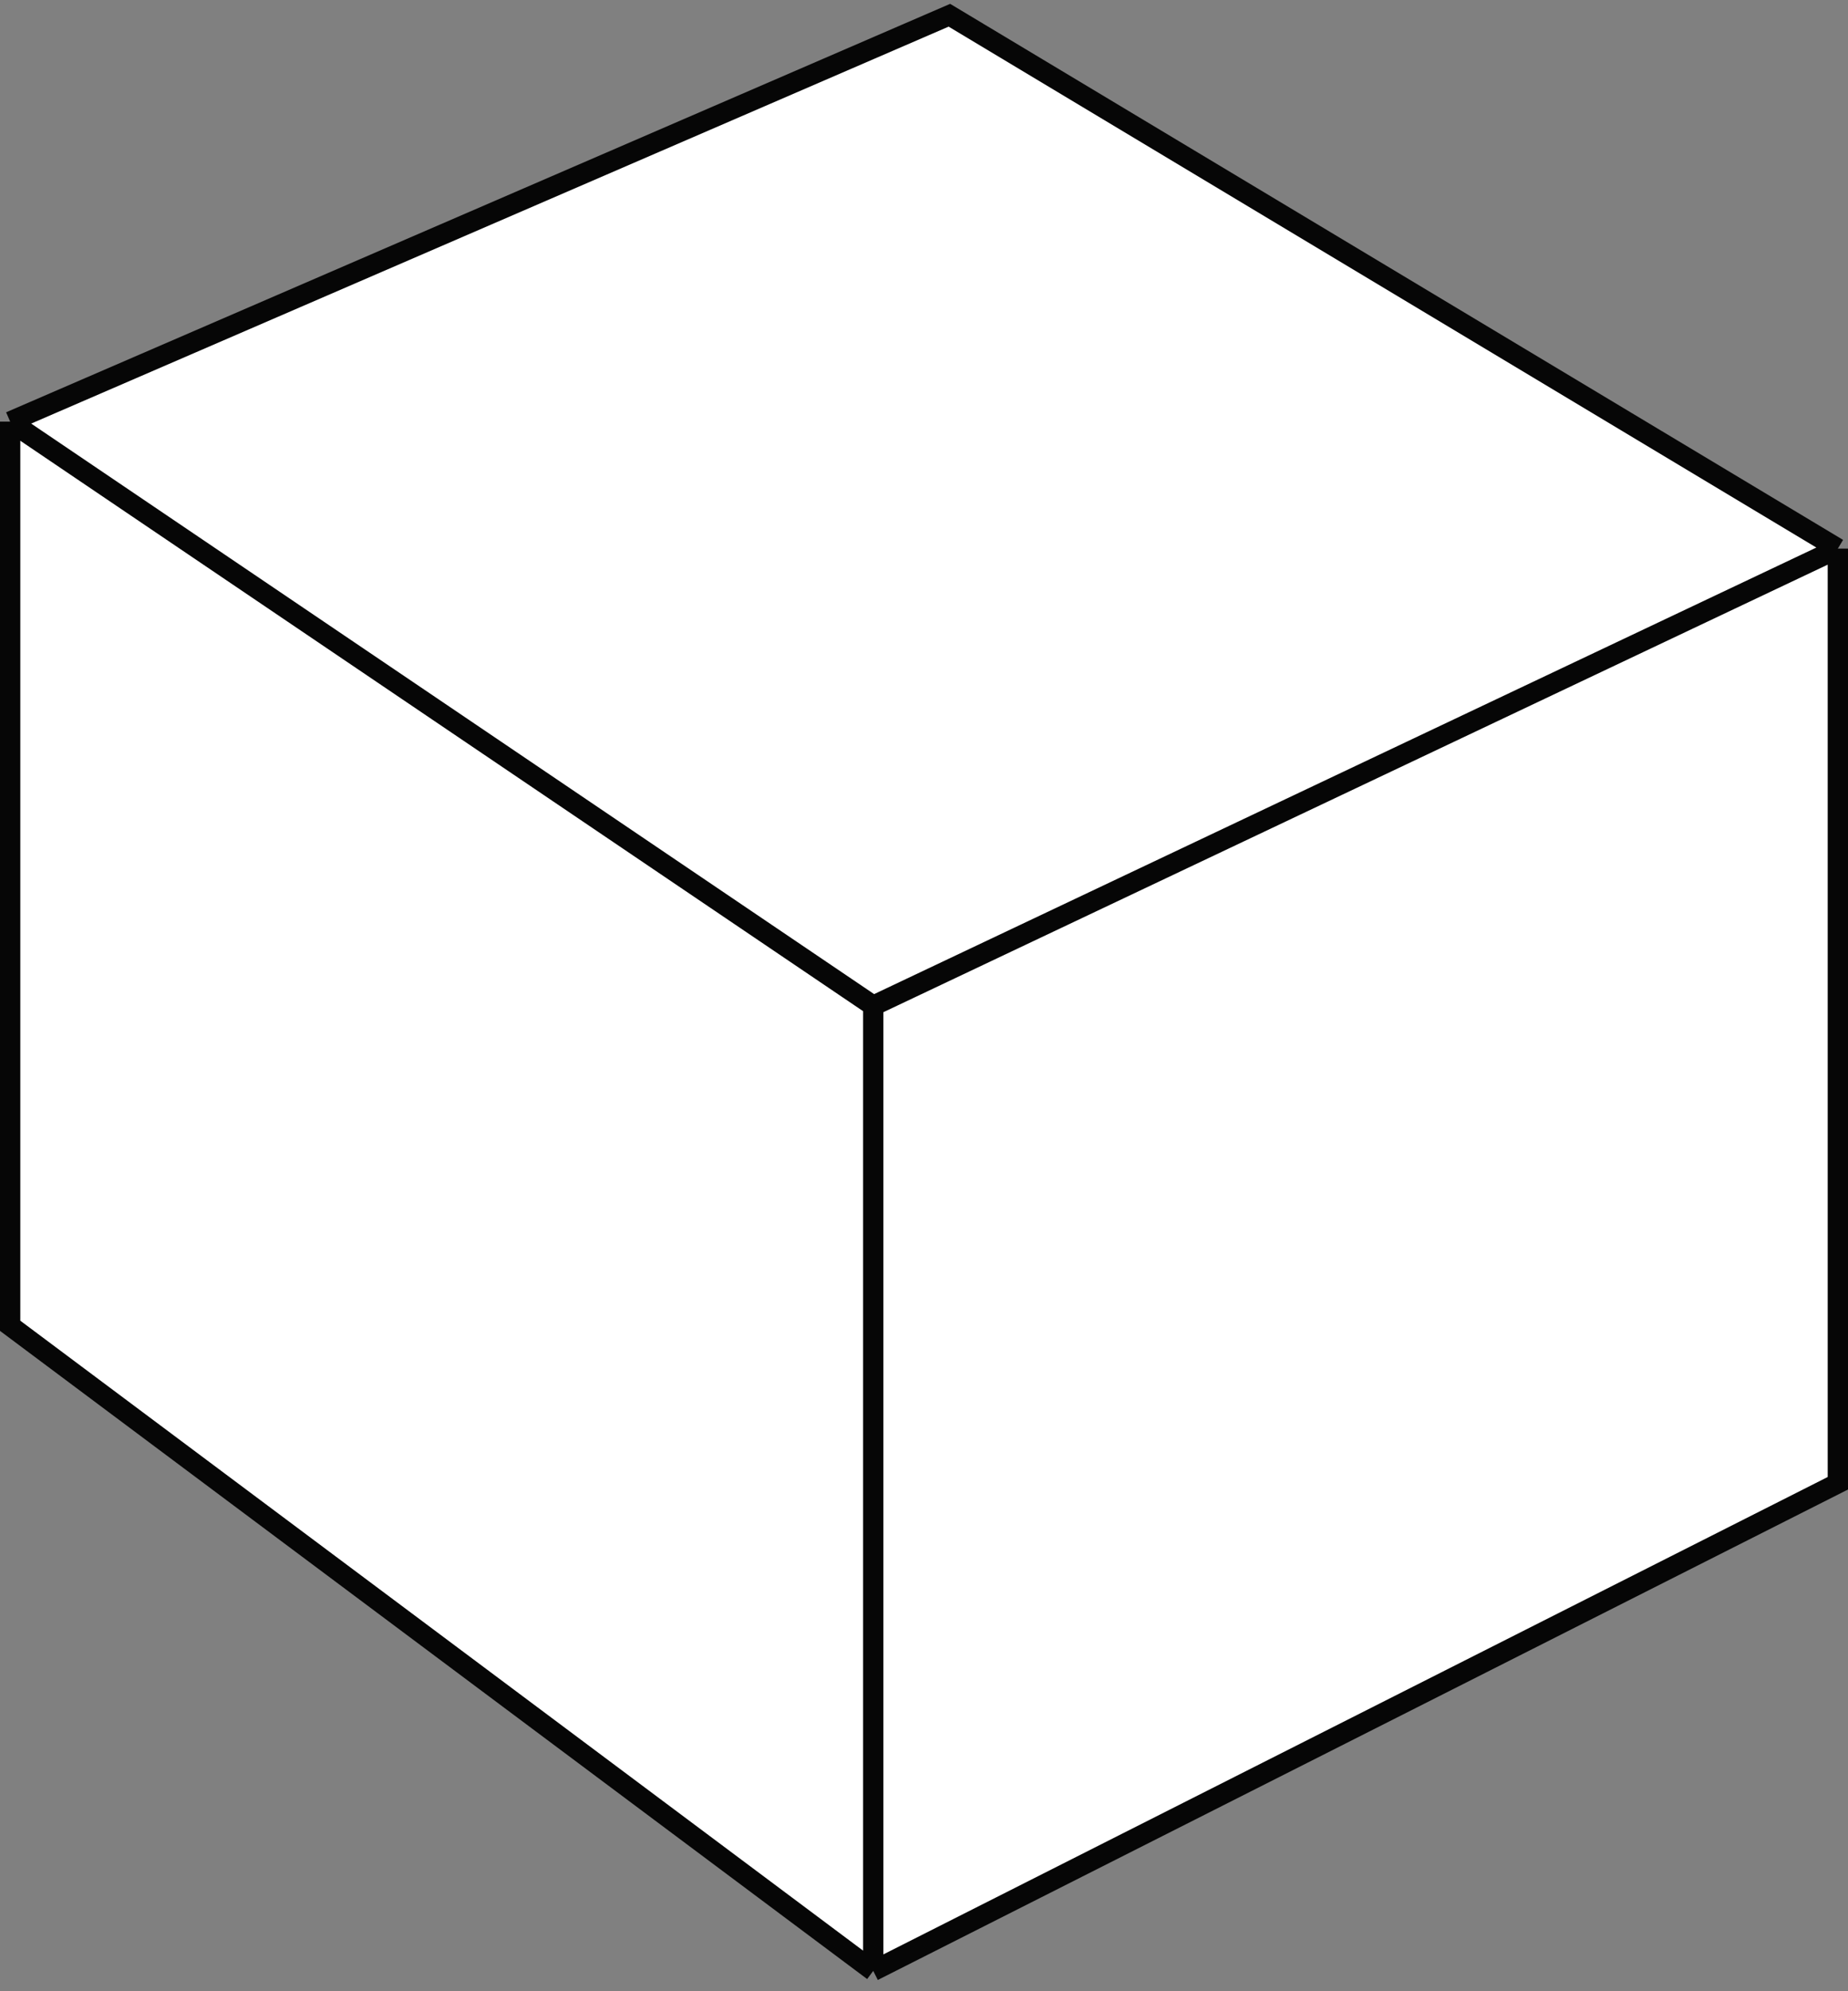
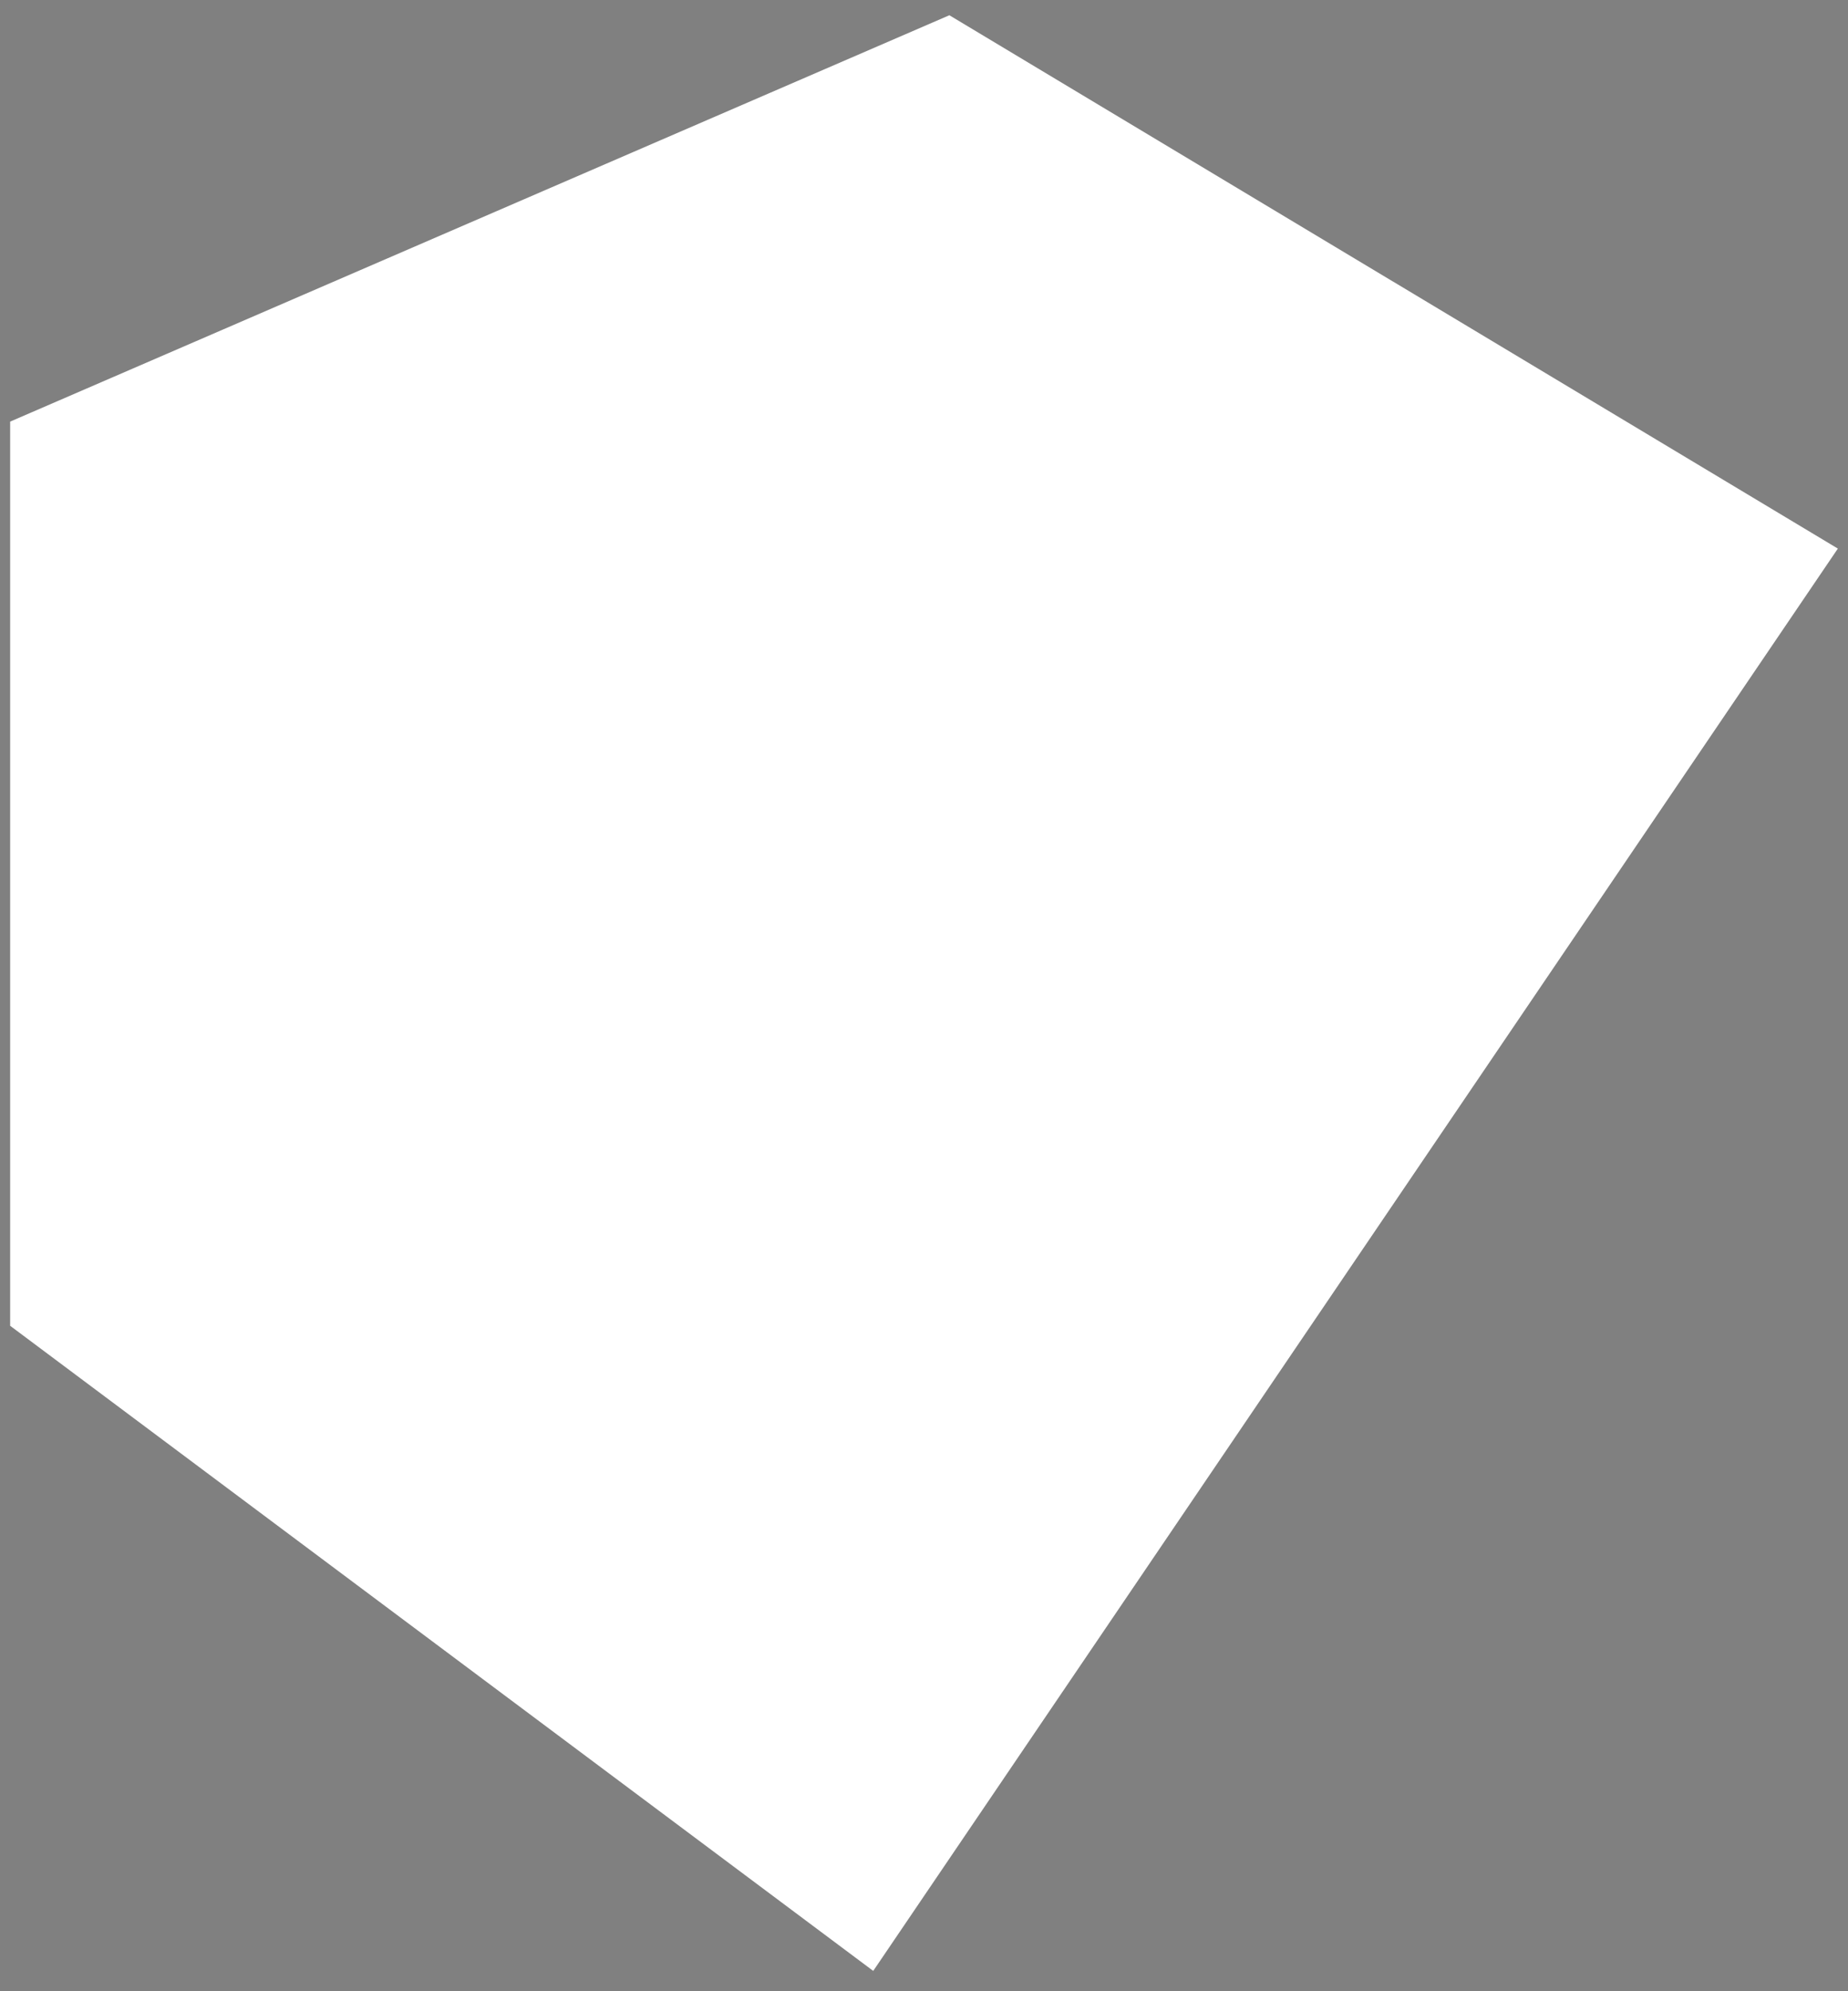
<svg xmlns="http://www.w3.org/2000/svg" width="182" height="196" viewBox="0 0 182 196" fill="none">
  <rect x="0" y="0" width="182" height="196" fill="#808080" stroke="none" />
-   <path d="M1 41.5L93.5 1.5L181 54V146L86 194L1 130.5V41.5Z" fill="white" />
-   <path d="M86 99L1 41.5M86 99L181 54M86 99V194M1 41.5L93.5 1.5L181 54M1 41.5V130.5L86 194M181 54V146L86 194" stroke="#060606" stroke-width="2" />
+   <path d="M1 41.5L93.5 1.5L181 54L86 194L1 130.5V41.5Z" fill="white" />
</svg>